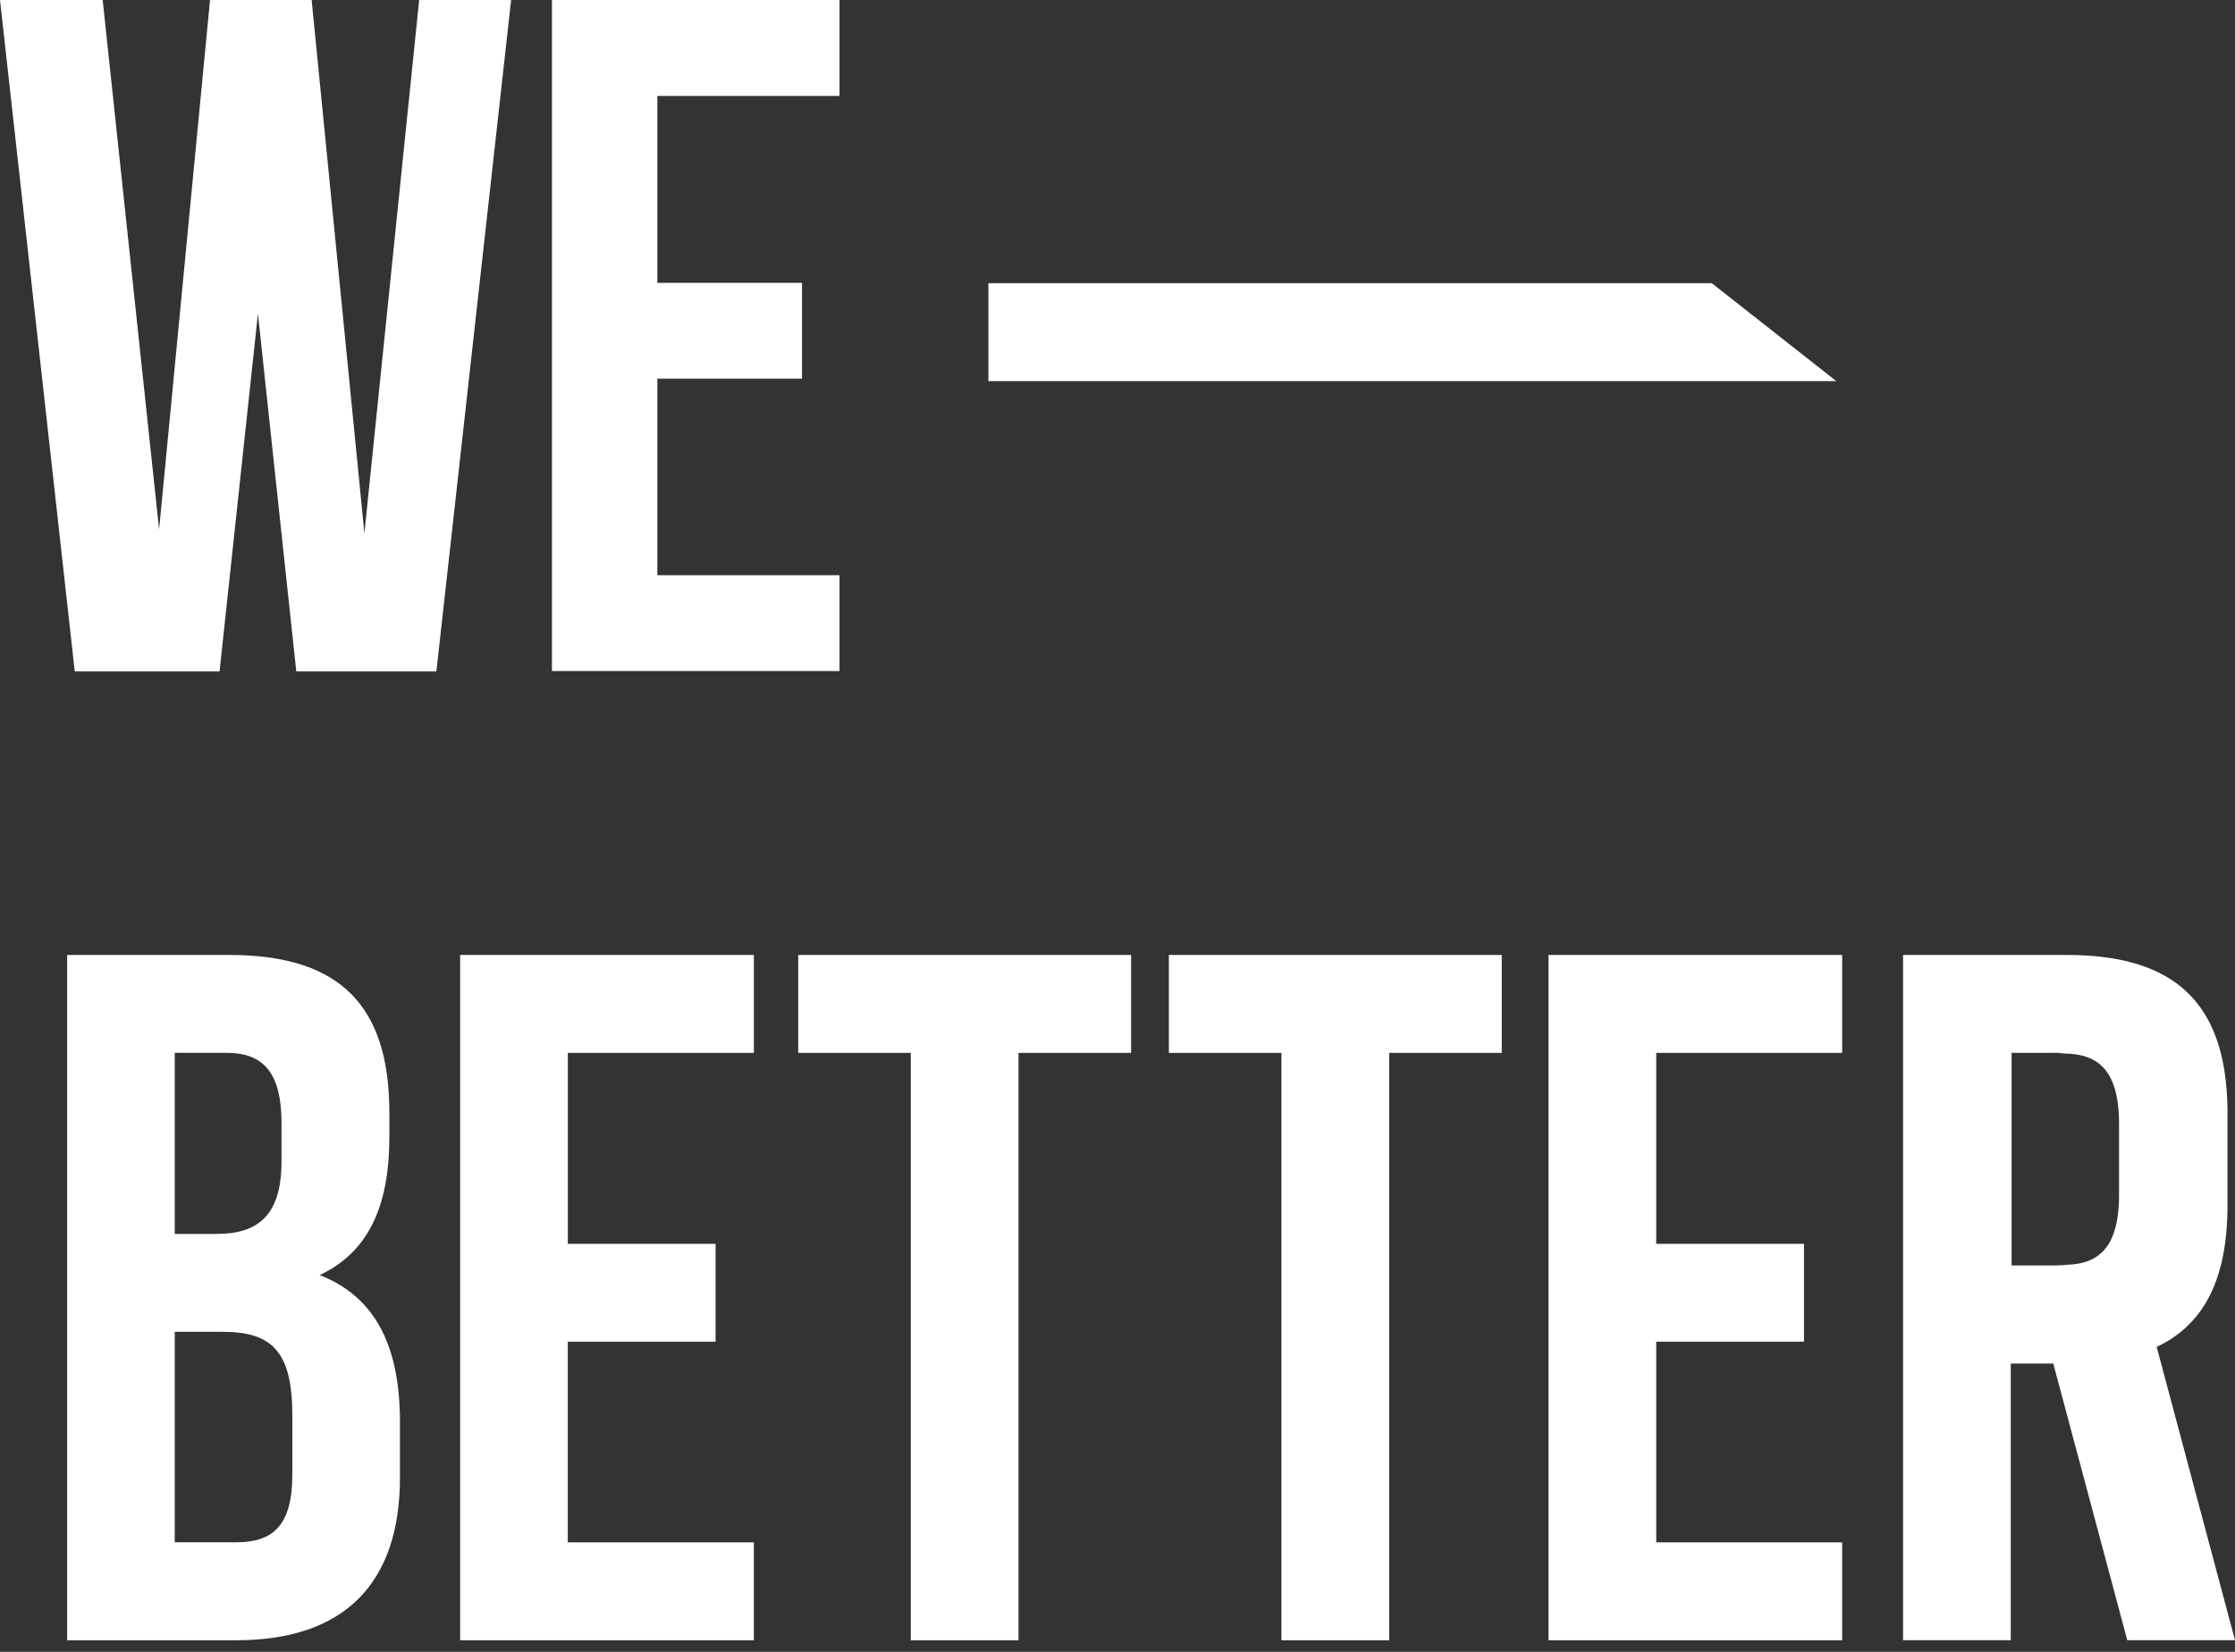
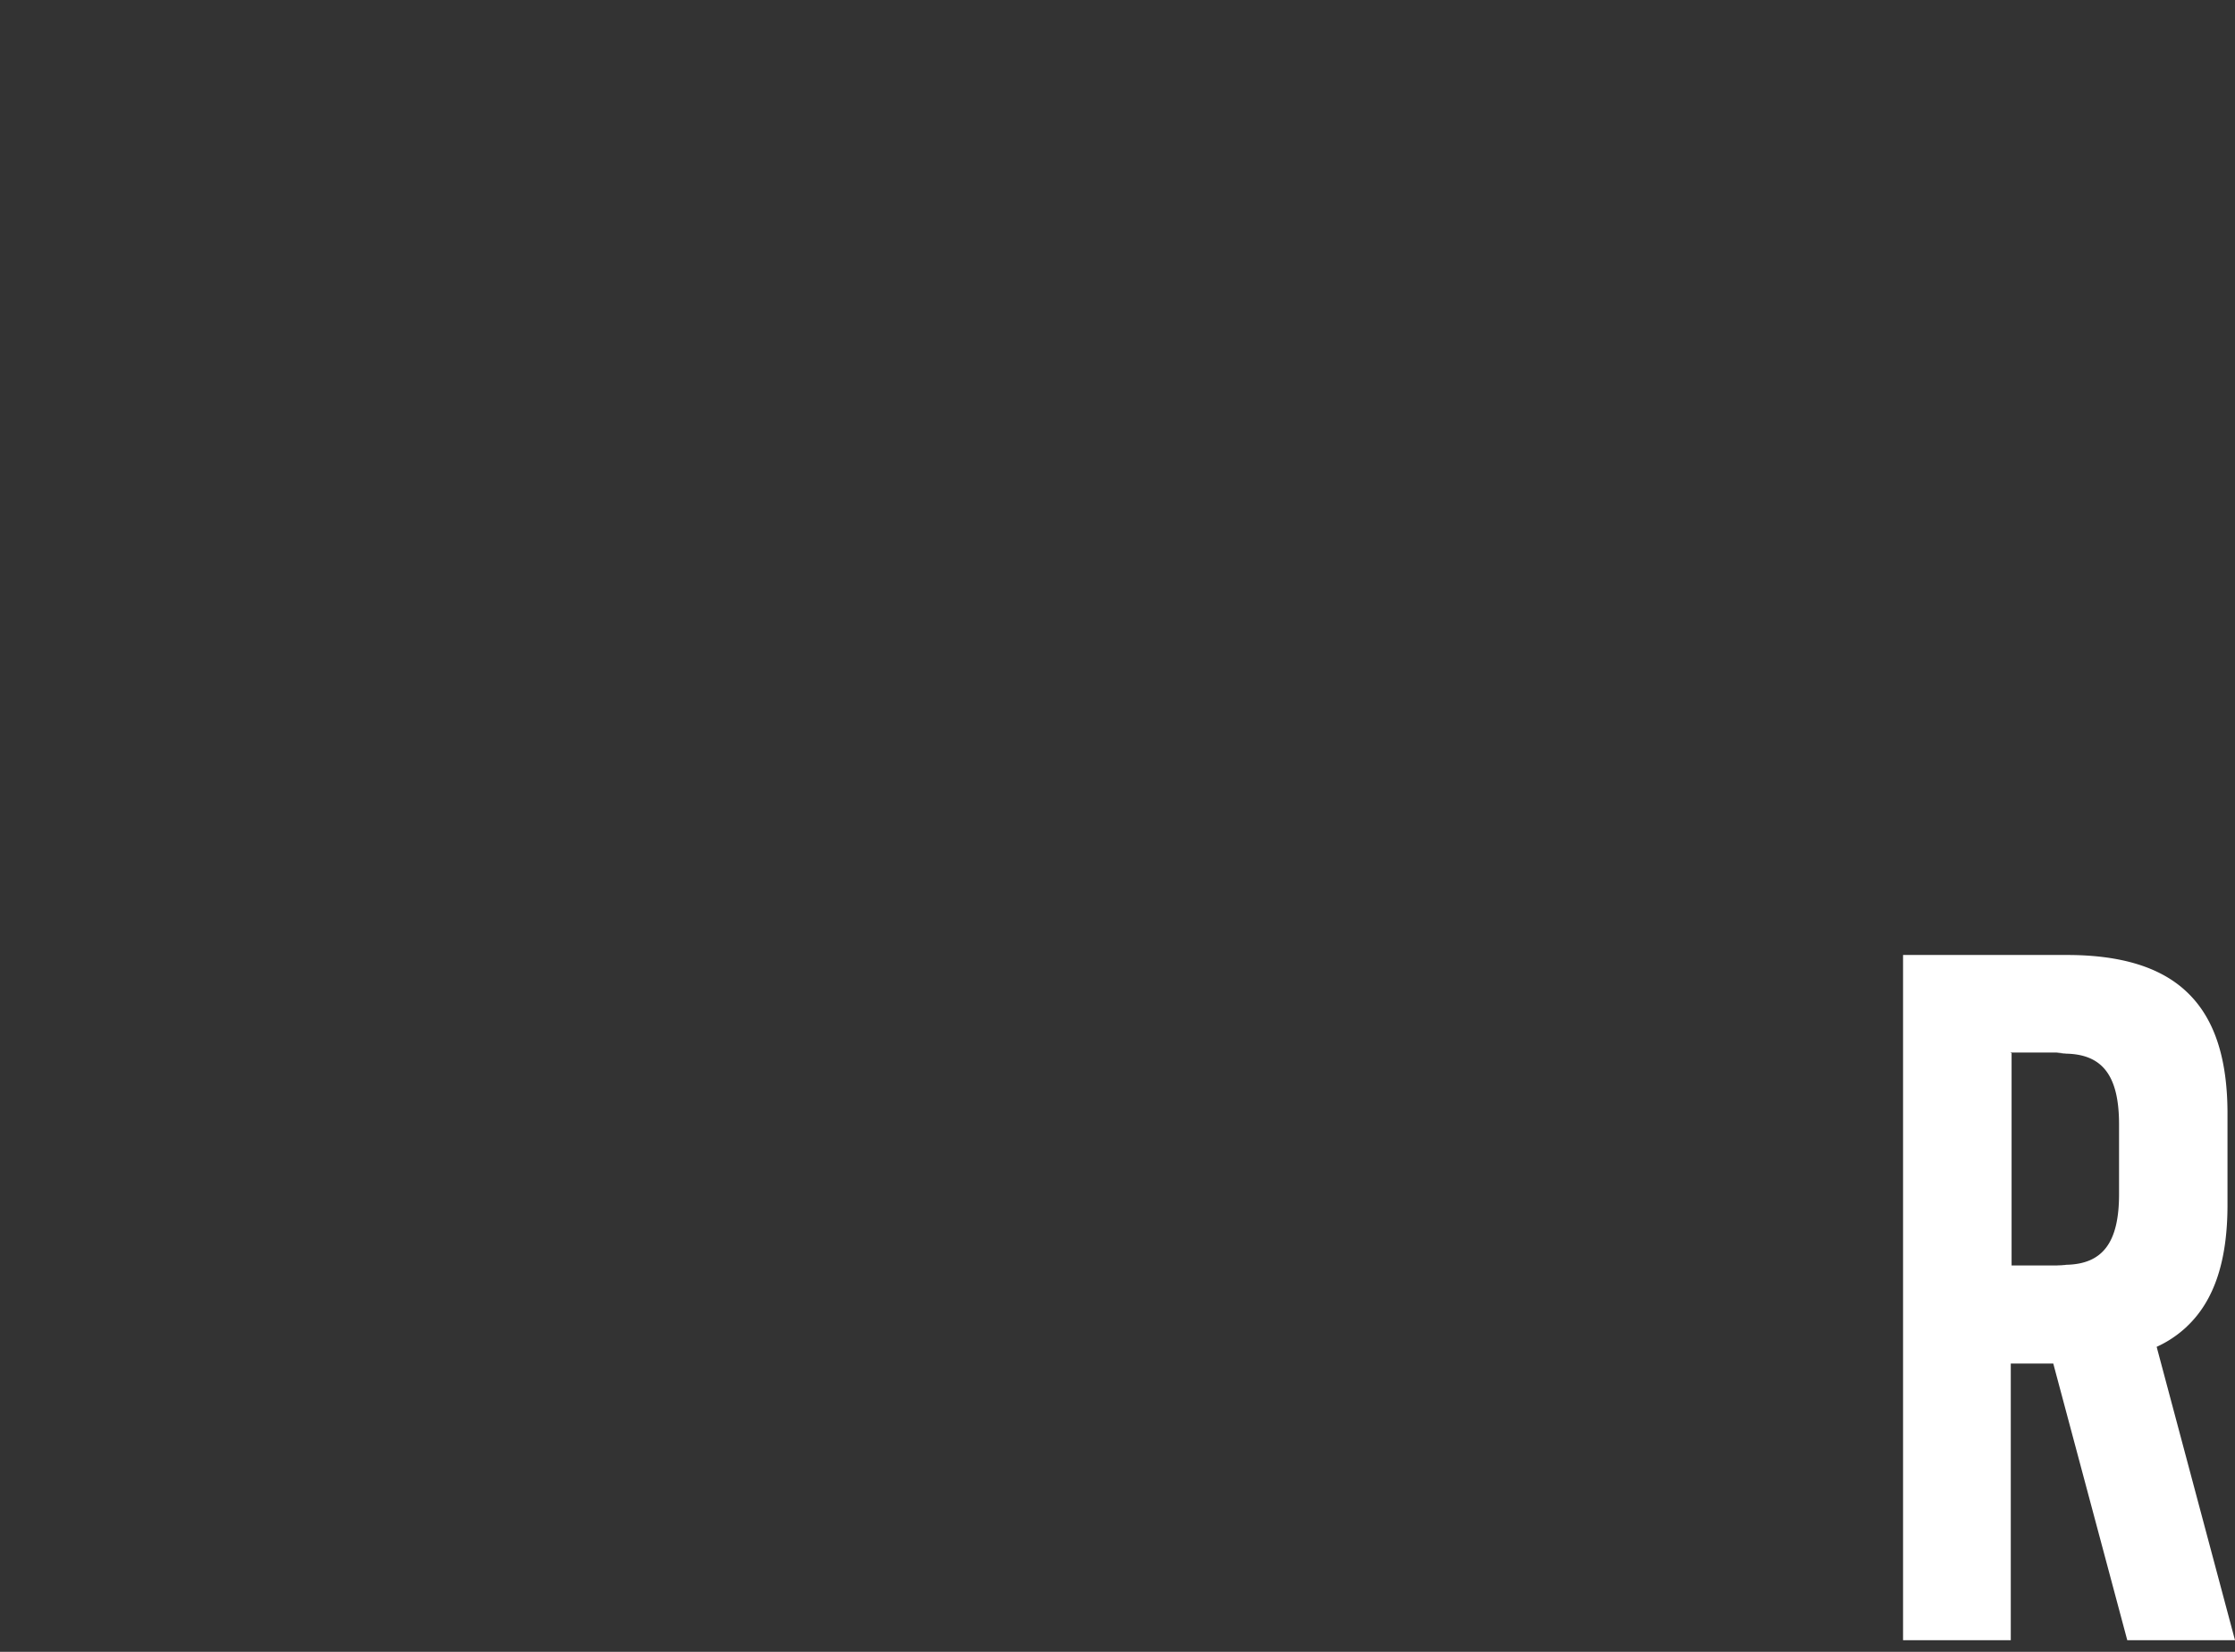
<svg xmlns="http://www.w3.org/2000/svg" width="115" height="85" fill="none">
  <rect width="100%" height="100%" fill="#333333" stroke="none" />
-   <path fill-rule="evenodd" clip-rule="evenodd" d="M20.034 57.25v1.258c0 3.626-1.121 5.946-3.585 7.105 2.974 1.156 4.13 3.826 4.13 7.558v2.866c0 5.445-2.872 8.366-8.41 8.366H3.456V49.14h8.352c5.75 0 8.226 2.671 8.226 8.111zM8.991 54.177v9.317h2.166c2.067 0 3.328-.908 3.328-3.725v-1.965c0-2.518-.86-3.627-2.823-3.627h-2.67zm0 14.355v10.83h3.178c1.865 0 2.872-.856 2.872-3.472v-3.073c0-3.274-1.054-4.285-3.58-4.285h-2.47z" fill="#fff" />
-   <path d="M41.072 49.14H58.2v5.04h-5.793v30.223h-5.543V54.18h-5.792v-5.04zM60.143 49.14h17.129v5.04h-5.793v30.223h-5.544V54.18h-5.792v-5.04zM85.22 64.003h7.604v5.037H85.22v10.326h9.567v5.037h-15.11V49.14h15.11v5.04H85.22v9.824zM105.874 54.157c-.071-.006-.159-.006-.247-.006h-2.163v.027h2.659l-.249-.021z" fill="#fff" />
  <path fill-rule="evenodd" clip-rule="evenodd" d="M110.969 69.305a5.718 5.718 0 001.54-1.03c.012-.009.012-.013.022-.023 1.429-1.351 2.083-3.43 2.083-6.253v-4.694c0-2.834-.664-4.92-2.105-6.272-1.334-1.262-3.373-1.892-6.153-1.892H97.92V84.4h5.543V70.164h2.186l3.808 14.237H115l-4.031-15.096zm-7.505-15.155h2.163c.088 0 .176 0 .247.006l.249.021h-2.659v-.027zm.041 10.969V54.184h2.182c.083 0 .172 0 .246.007.087 0 .173.006.26.019.045 0 .066 0 .11.008 1.897.035 2.731 1.156 2.731 3.648v3.58c0 2.484-.834 3.605-2.731 3.637-.044.012-.065.012-.11.012a1.692 1.692 0 01-.26.015c-.074.009-.163.009-.246.009h-2.182z" fill="#fff" />
-   <path d="M13.272 16.139l-1.975 18.409H3.846L0 0h5.283l2.904 27.243L10.807 0h5.228l2.715 27.442L21.568 0H26.3l-3.846 34.548h-7.209l-1.974-18.41zM29.216 64.003h7.603v5.037h-7.603v10.326h9.573v5.037H23.677V49.14H38.79v5.04h-9.573v9.824zM33.823 14.554h7.444v4.932h-7.444v10.112h9.373v4.932H28.4V0h14.796v4.938h-9.373v9.616zM94.485 19.61H50.858v-5.038h37.22l6.407 5.038z" fill="#fff" />
</svg>